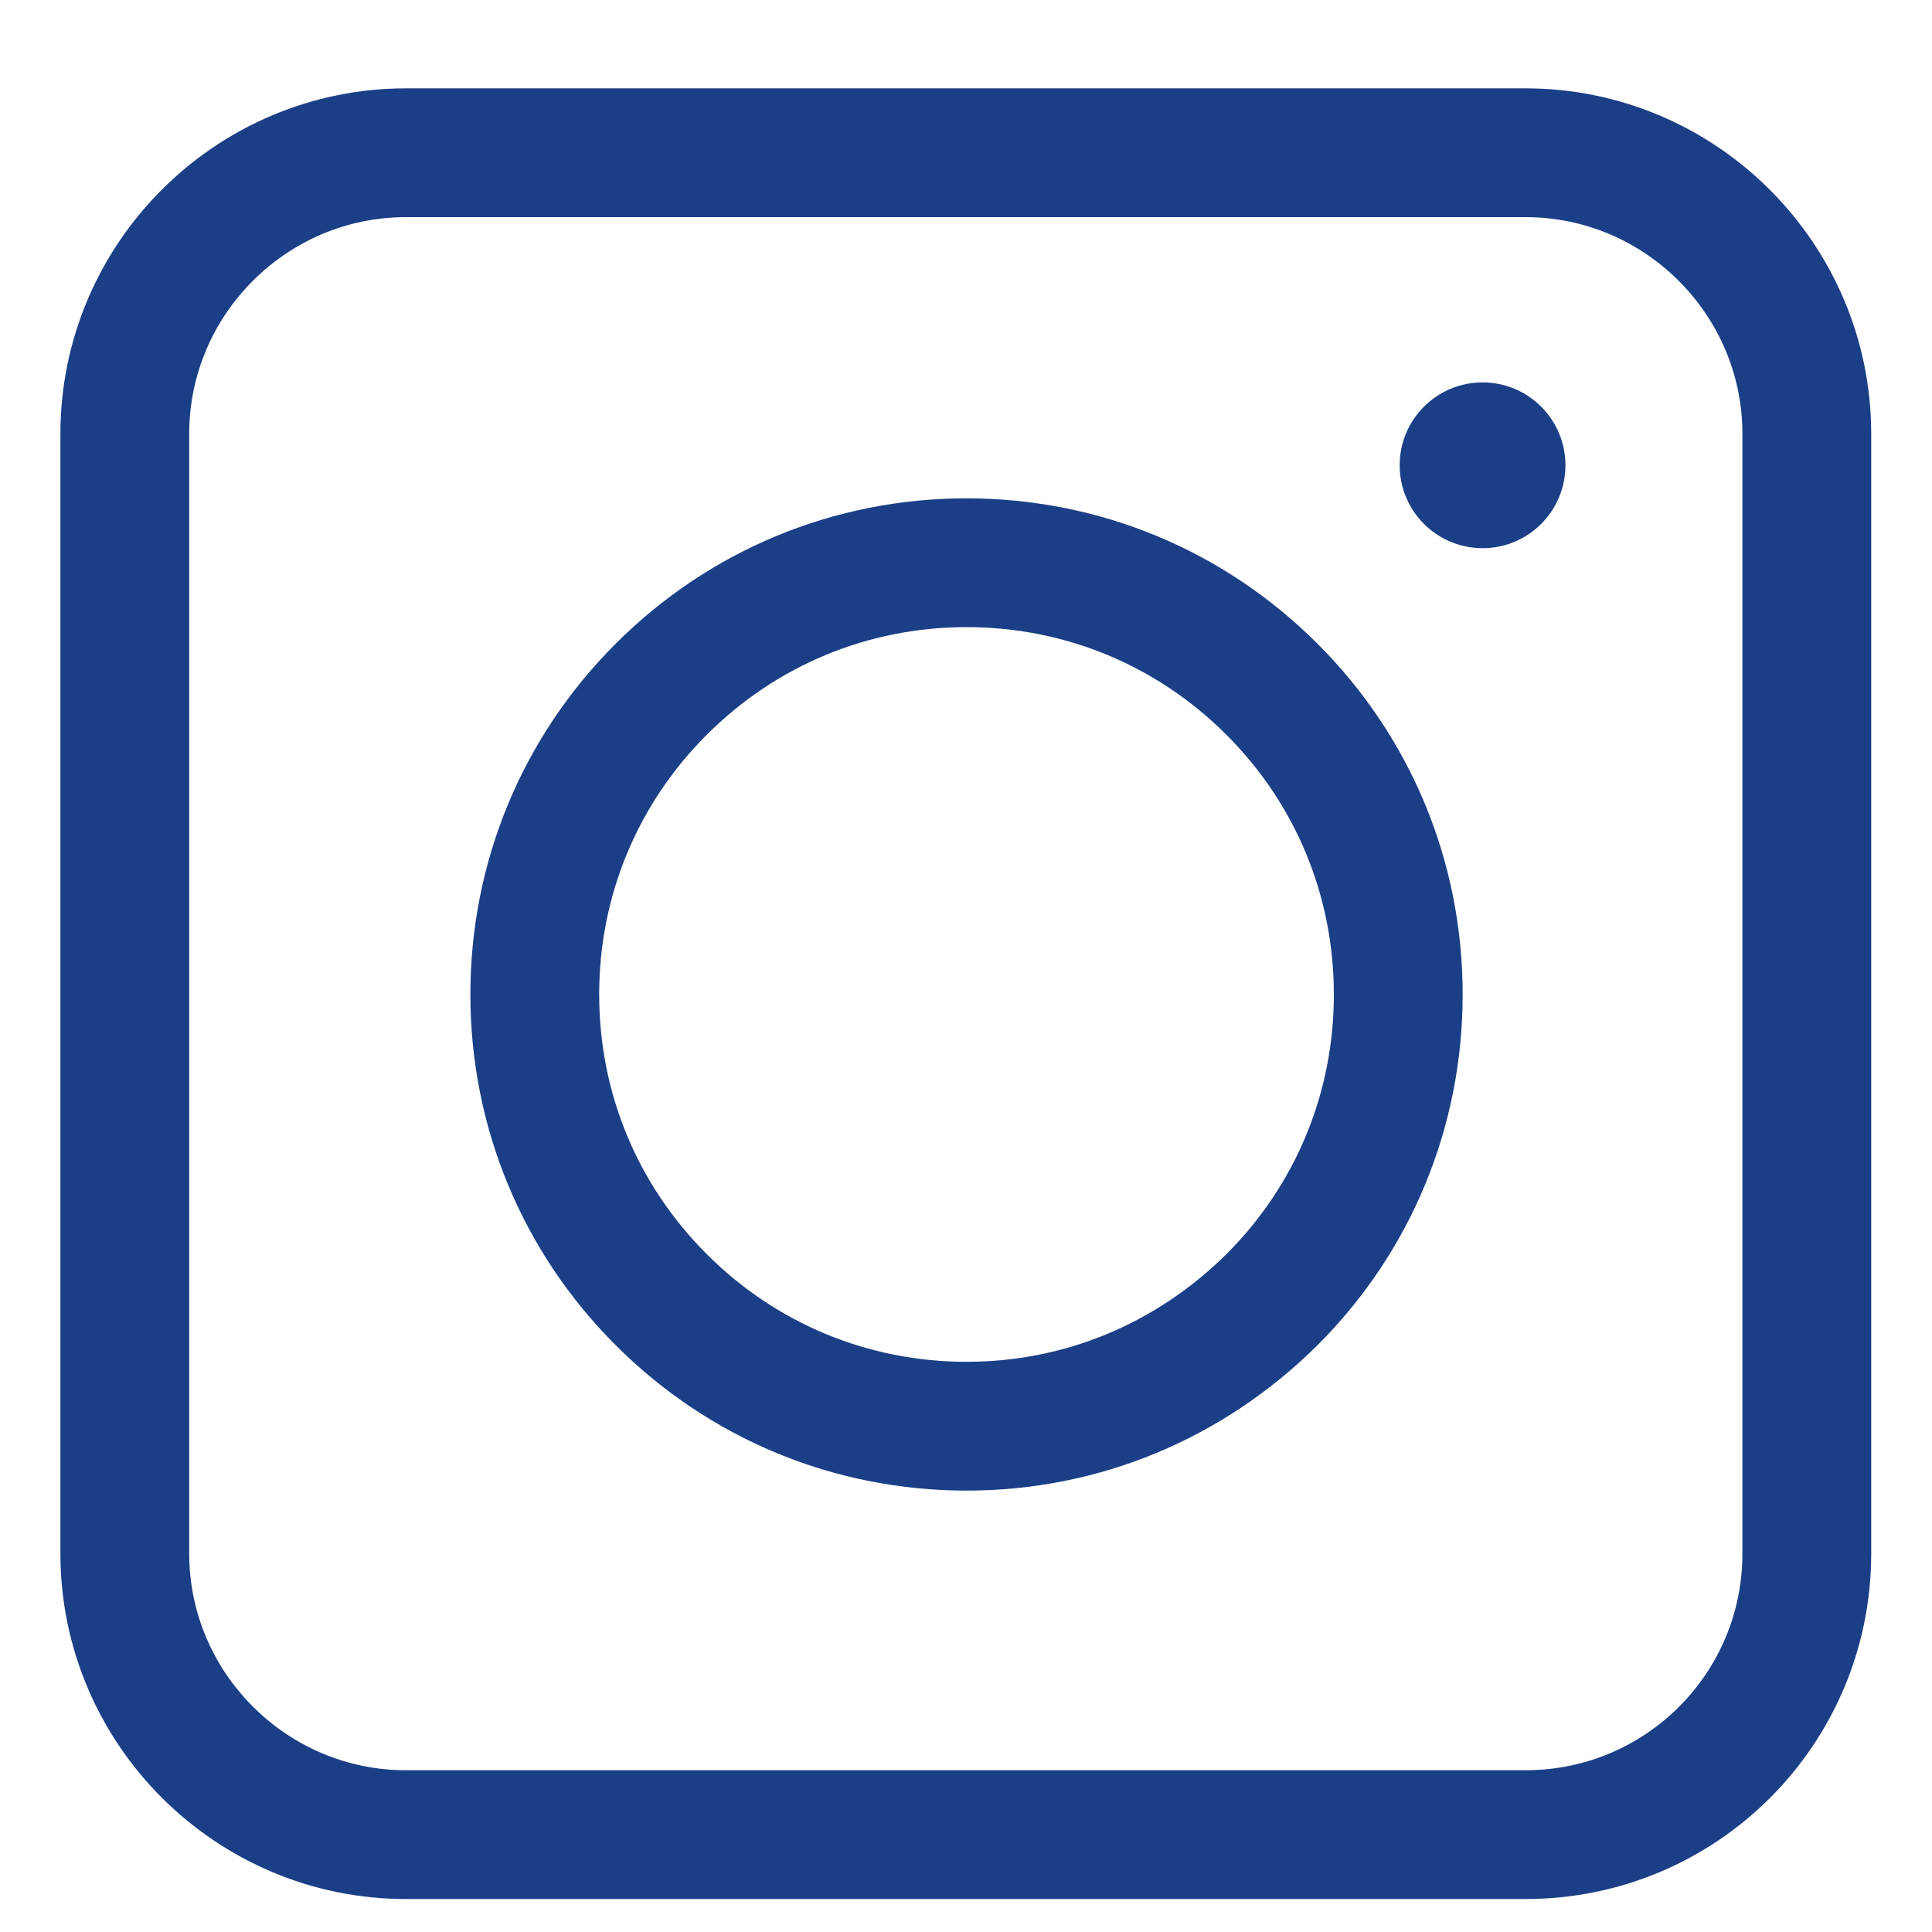
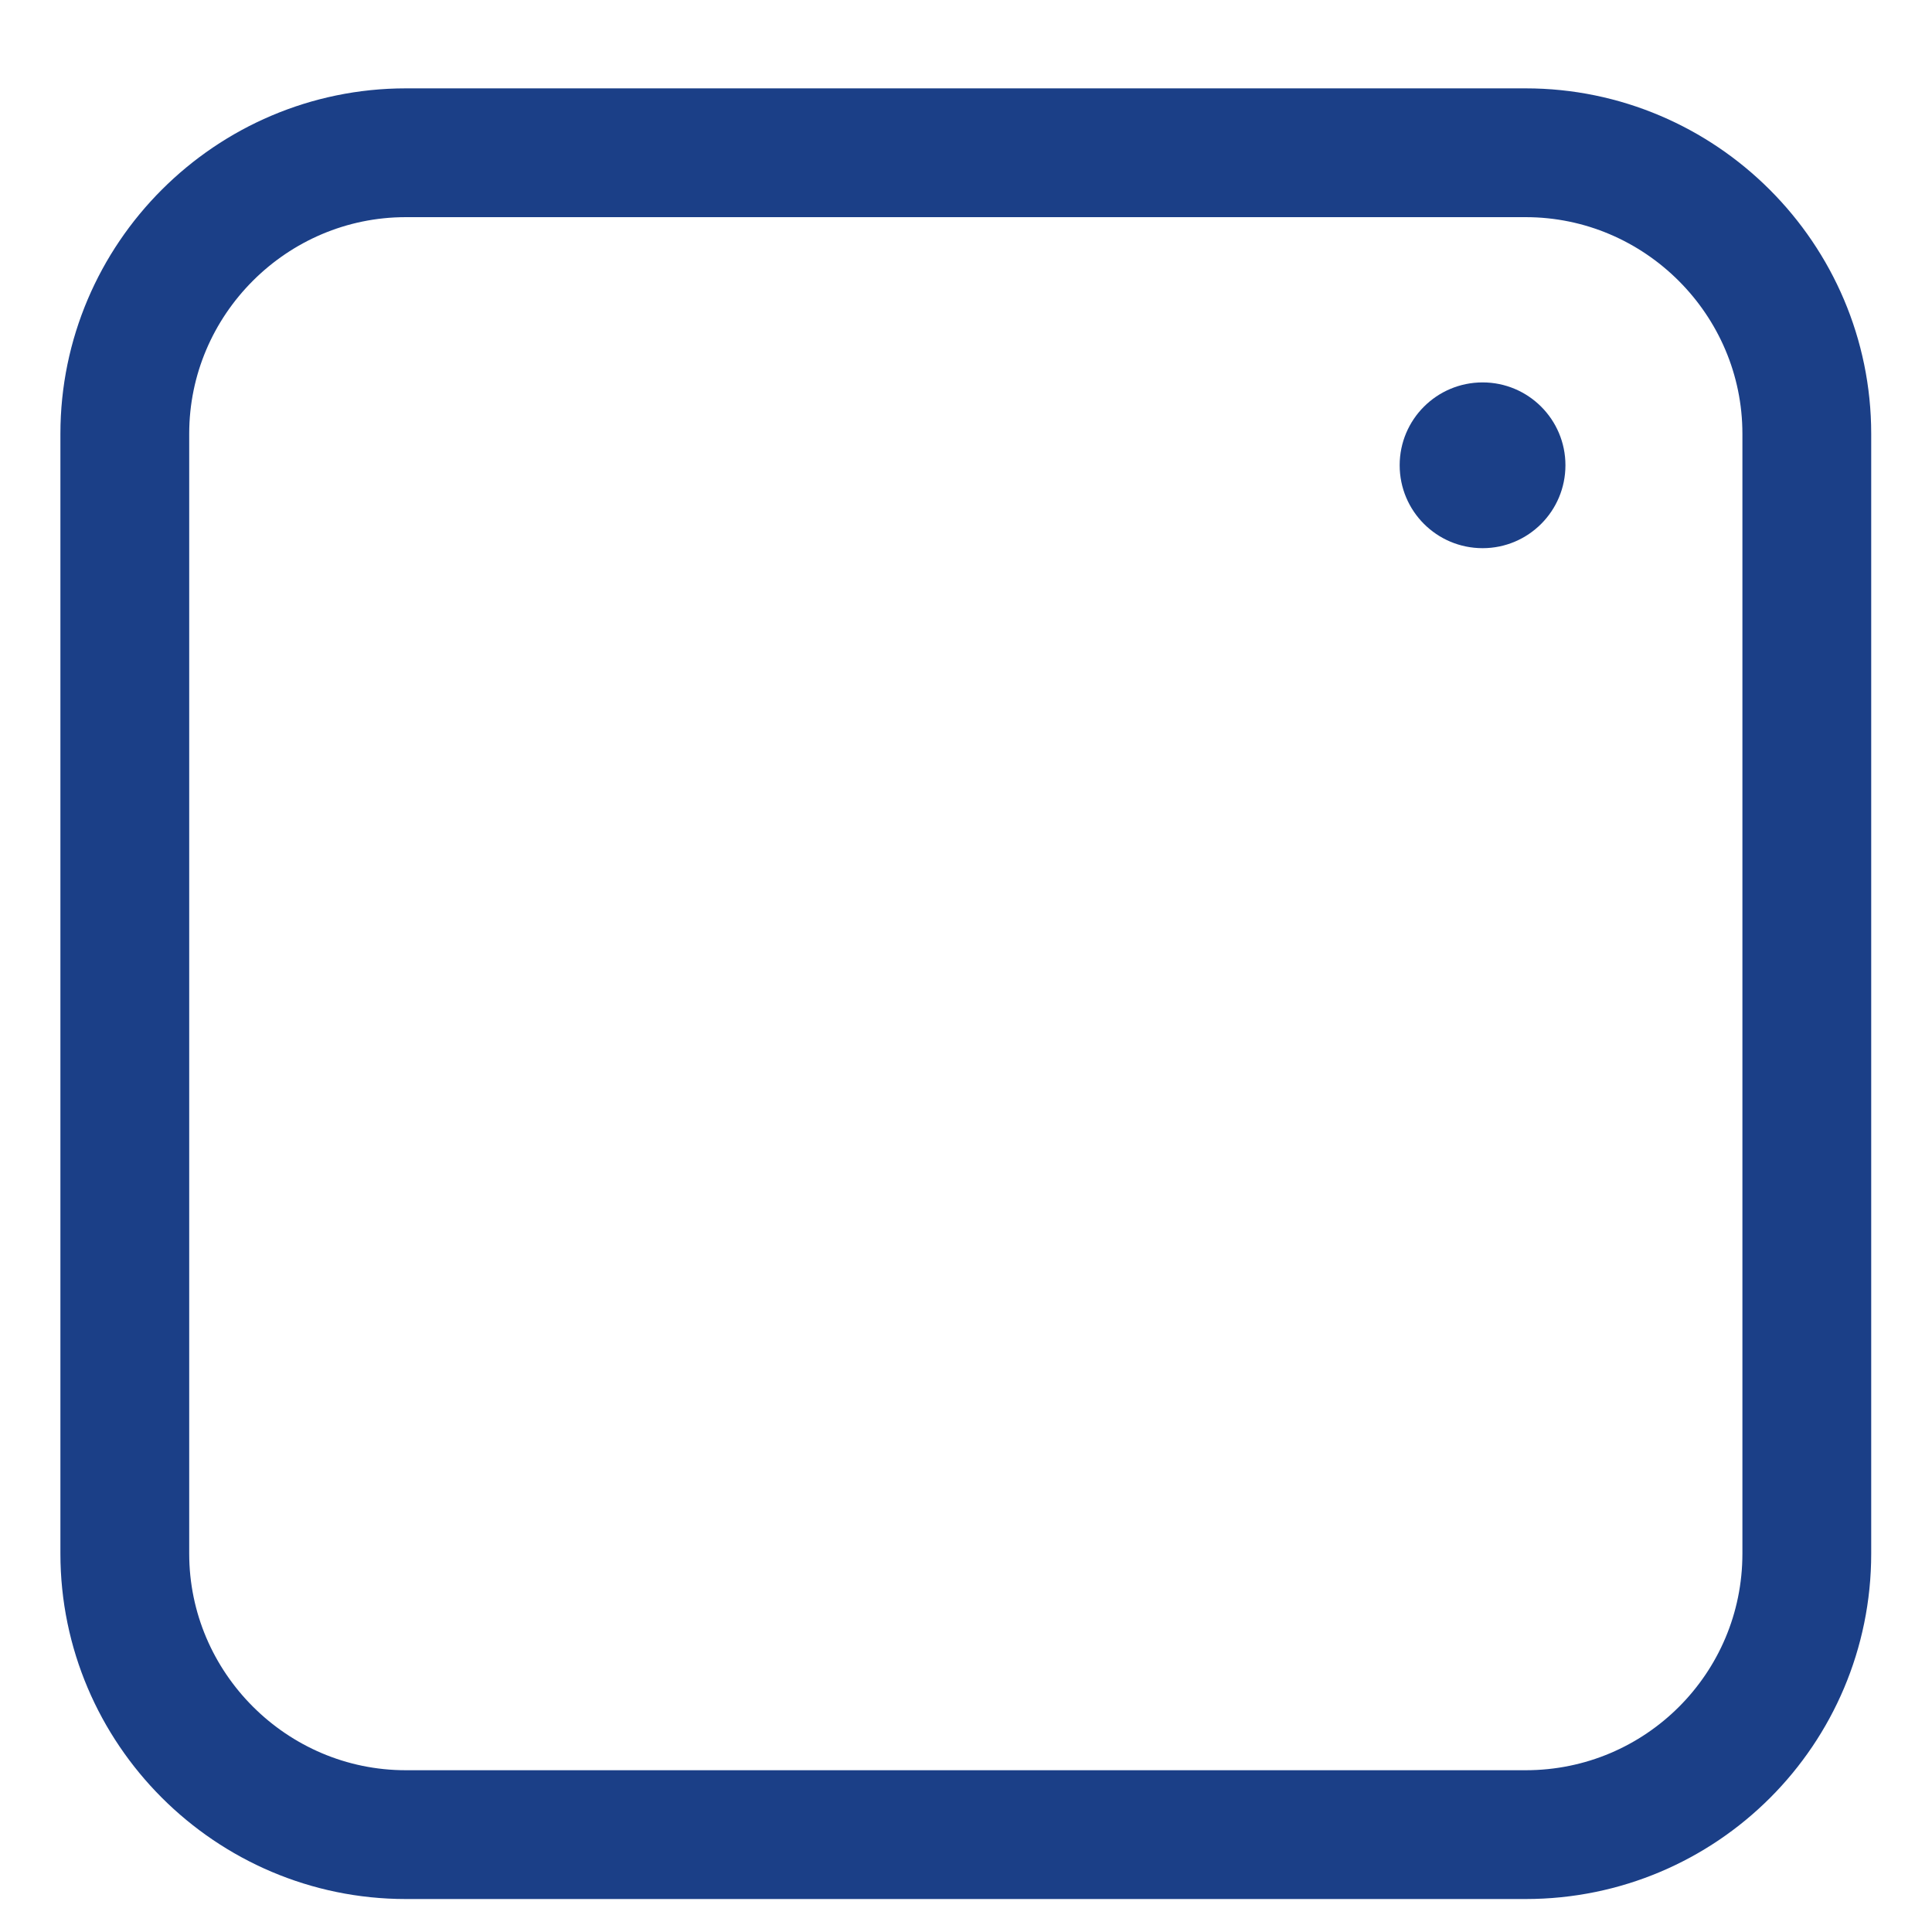
<svg xmlns="http://www.w3.org/2000/svg" width="15" height="15" viewBox="0 0 15 15" fill="none">
  <path d="M11.845 14.244H3.151C1.95 14.244 0.969 13.263 0.969 12.062V3.368C0.969 2.167 1.95 1.186 3.151 1.186H11.845C13.046 1.186 14.028 2.167 14.028 3.368V12.062C14.028 13.268 13.052 14.244 11.845 14.244Z" stroke="#1B3F87" />
-   <path d="M5.134 10.091C5.767 10.724 6.609 11.073 7.504 11.073C8.4 11.073 9.236 10.724 9.875 10.091C10.508 9.459 10.856 8.617 10.856 7.721C10.856 6.825 10.508 5.983 9.875 5.351C9.242 4.718 8.4 4.369 7.504 4.369C6.609 4.369 5.767 4.718 5.134 5.351C4.501 5.983 4.152 6.825 4.152 7.721C4.152 8.617 4.501 9.459 5.134 10.091Z" stroke="#1B3F87" />
  <path d="M11.511 4.256C11.866 4.256 12.154 3.968 12.154 3.612C12.154 3.257 11.866 2.969 11.511 2.969C11.155 2.969 10.867 3.257 10.867 3.612C10.867 3.968 11.155 4.256 11.511 4.256Z" fill="#1B3F87" />
</svg>